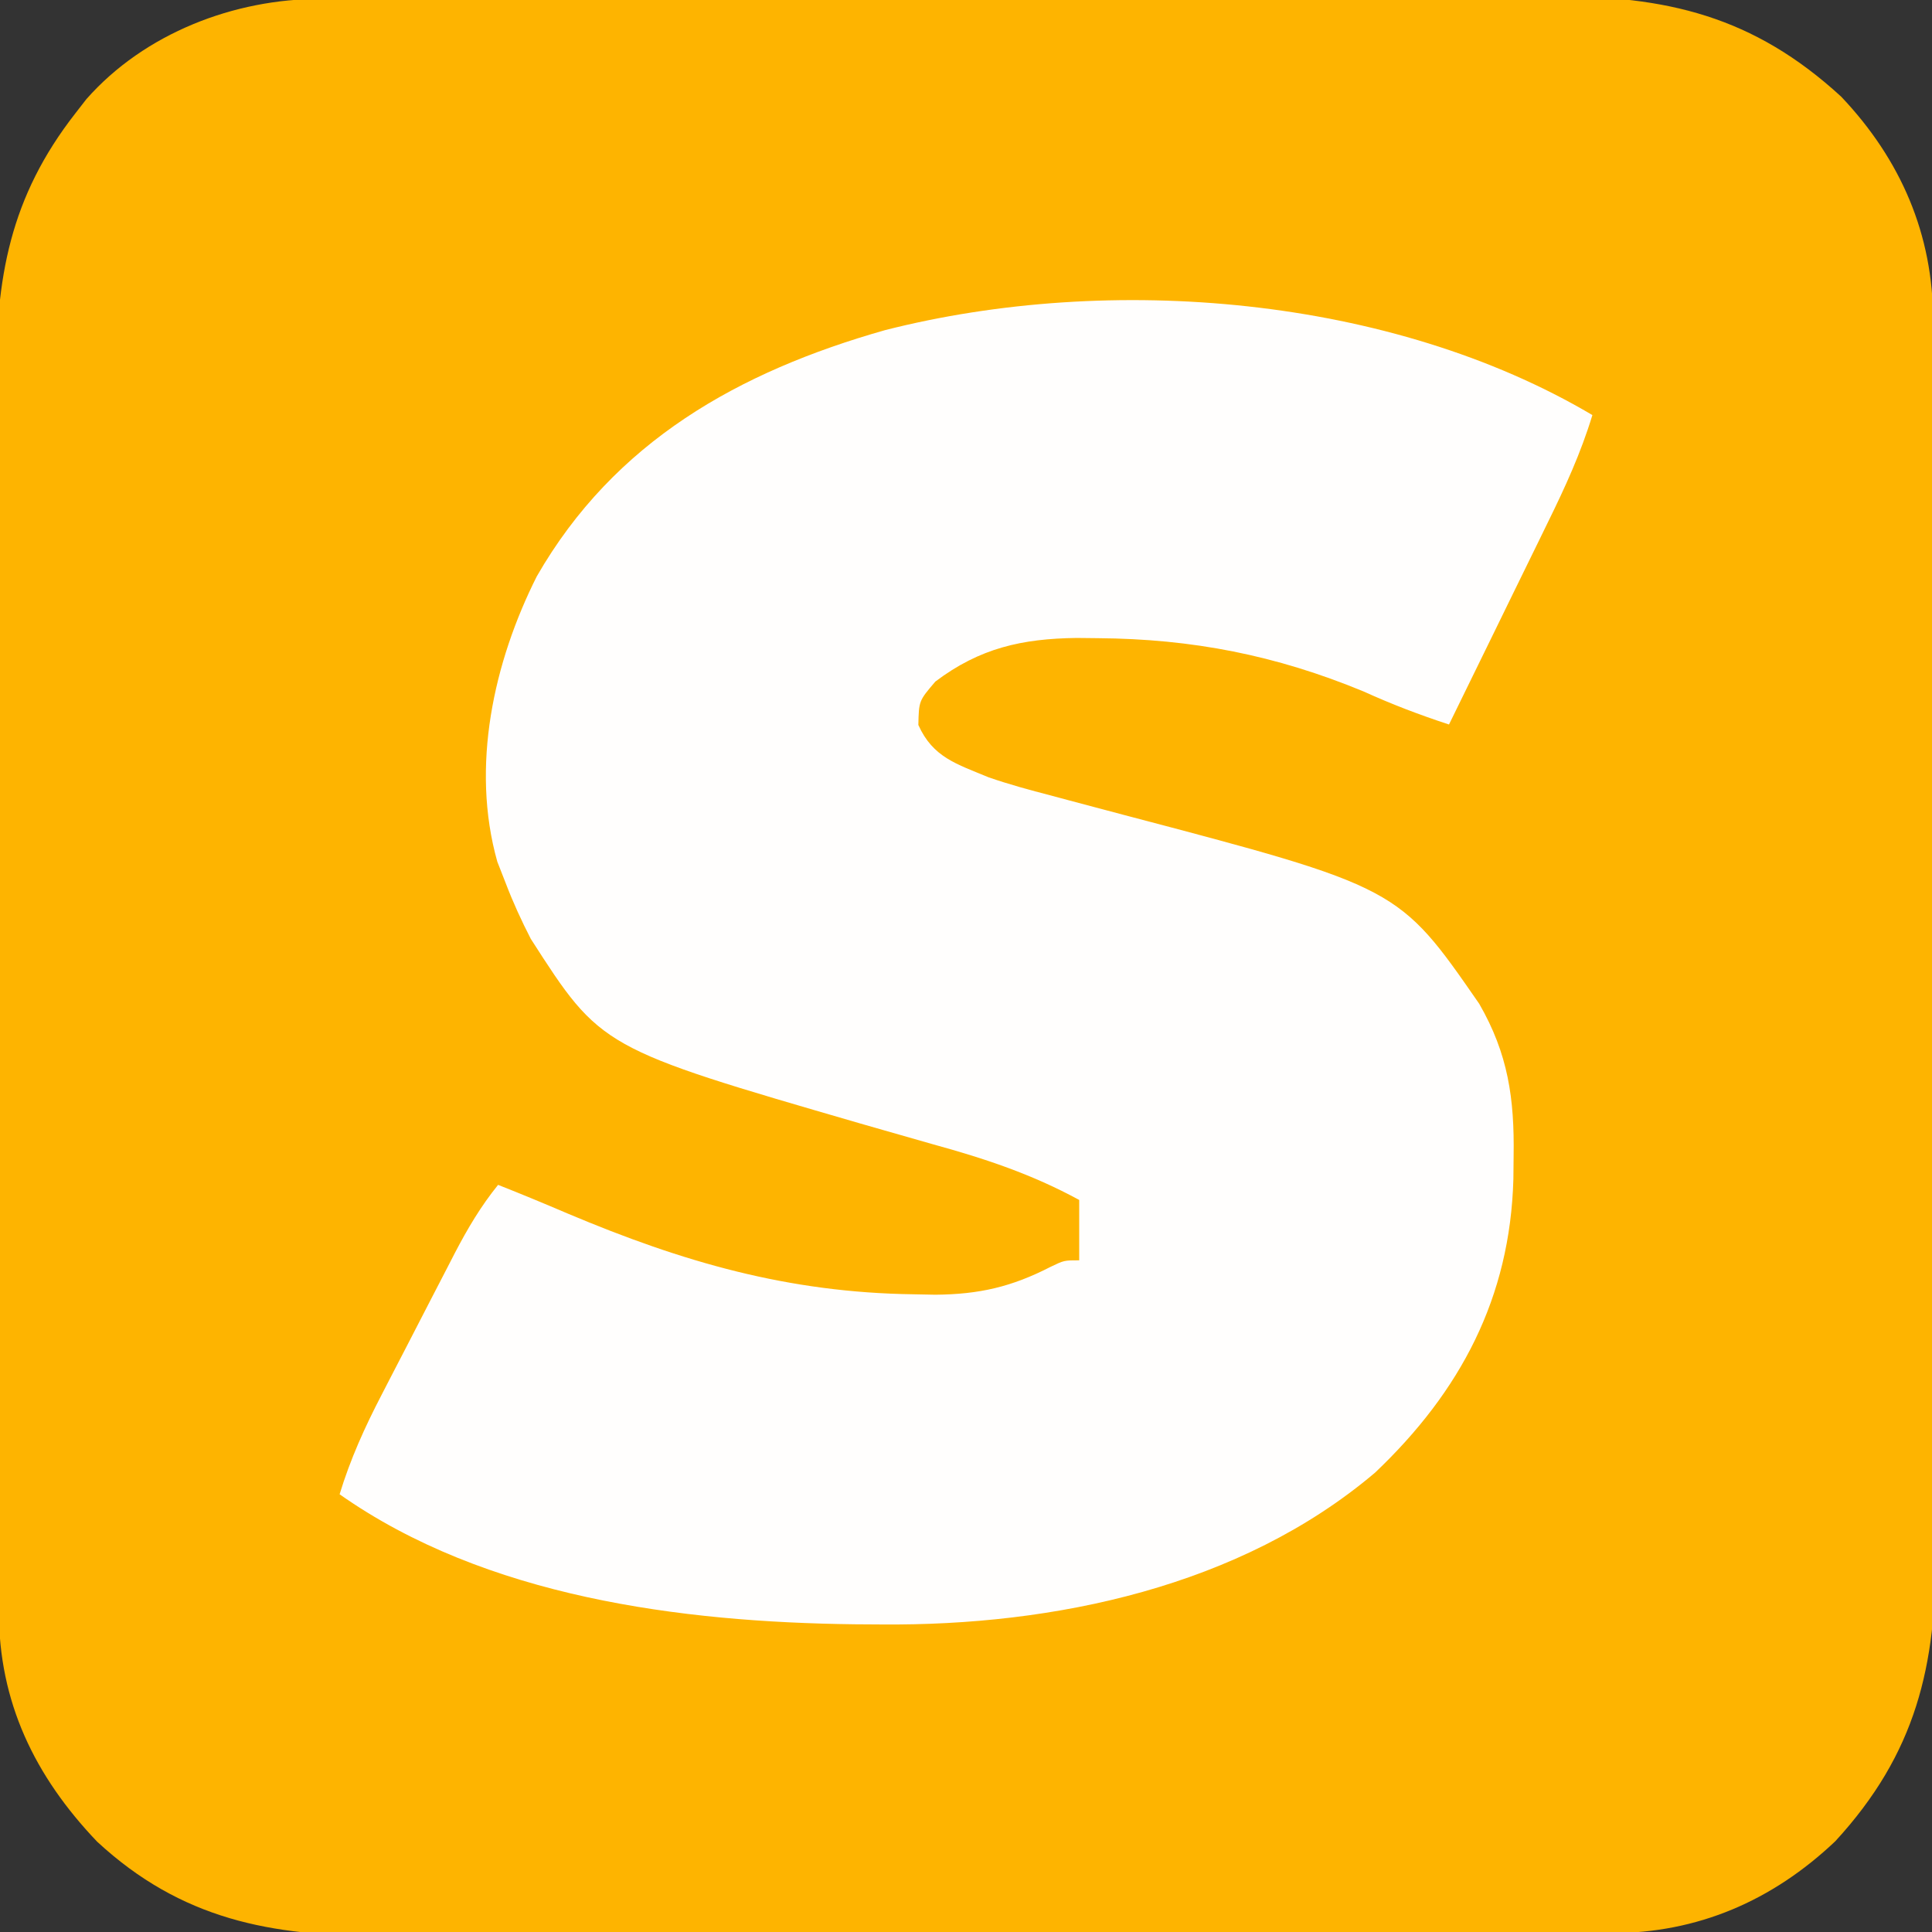
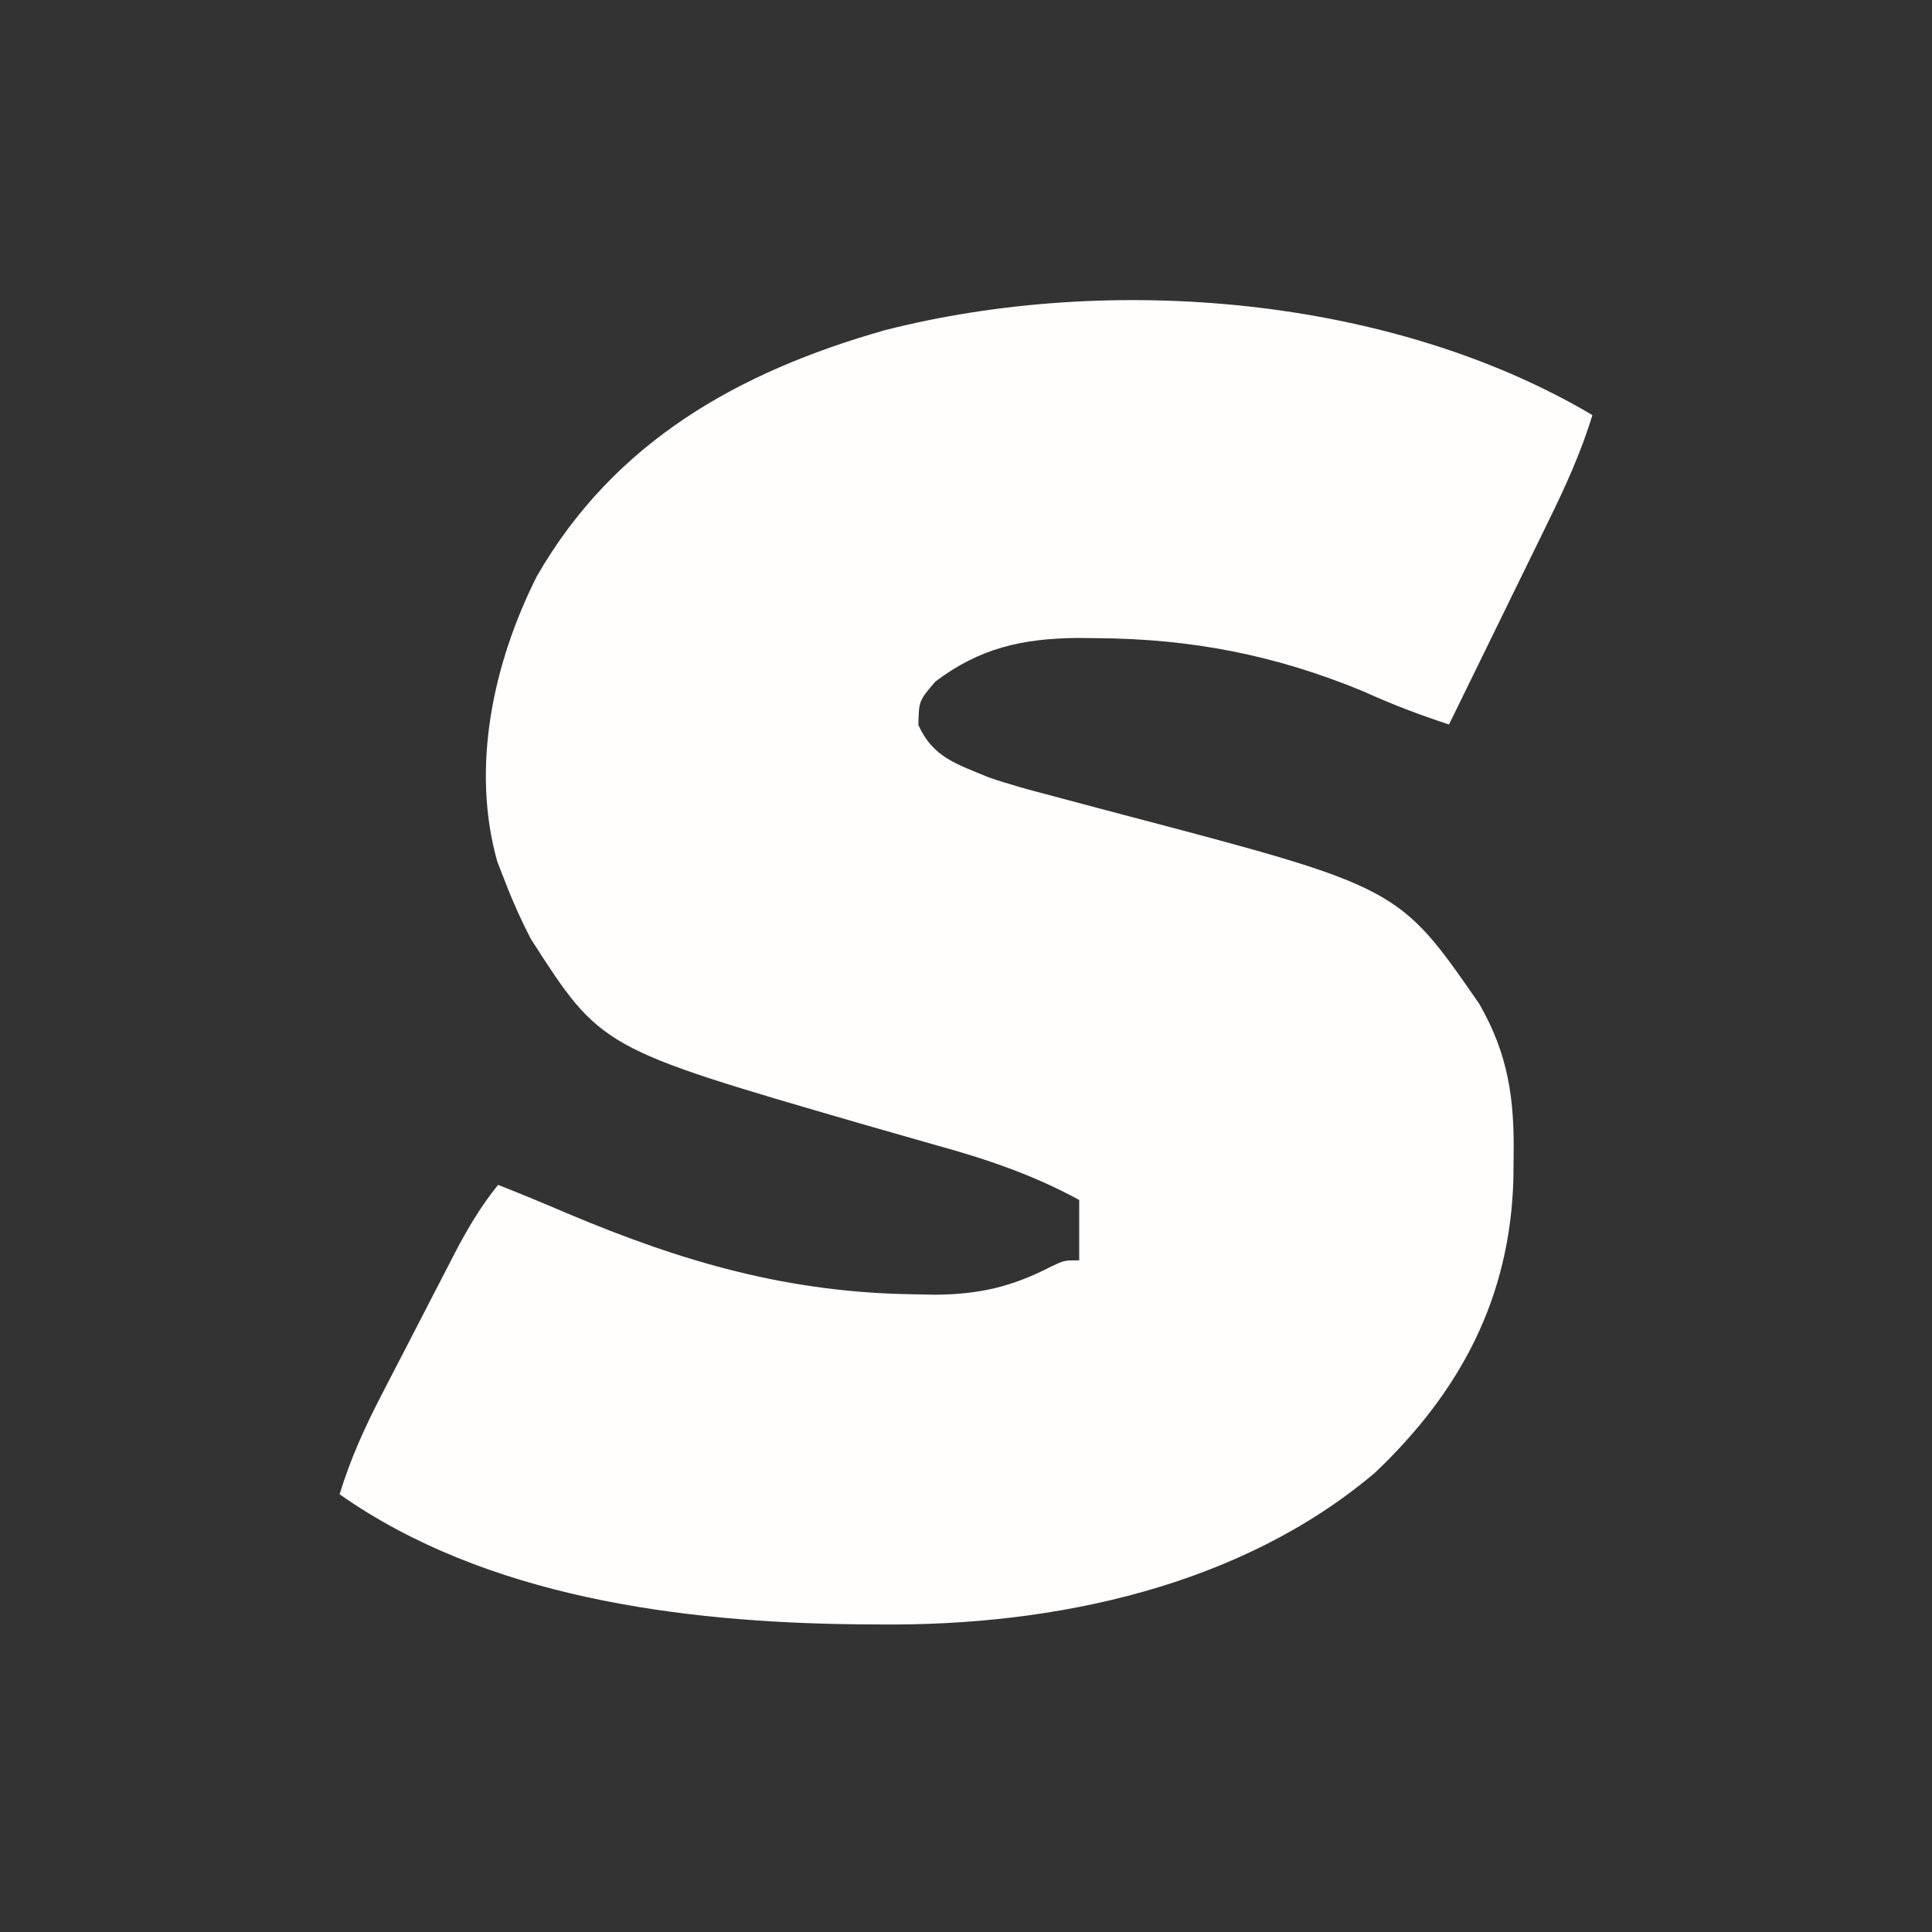
<svg xmlns="http://www.w3.org/2000/svg" version="1.1" width="256" height="256">
  <rect width="100%" height="100%" fill="#333333" stroke="none" />
-   <path d="M0 0 C0.755 -0.004 1.51 -0.007 2.288 -0.011 C4.821 -0.022 7.353 -0.026 9.885 -0.03 C11.701 -0.036 13.516 -0.043 15.331 -0.05 C21.295 -0.071 27.259 -0.081 33.223 -0.091 C35.278 -0.095 37.334 -0.099 39.389 -0.103 C49.047 -0.123 58.706 -0.137 68.364 -0.145 C79.501 -0.155 90.637 -0.181 101.774 -0.222 C110.389 -0.252 119.004 -0.267 127.619 -0.27 C132.761 -0.272 137.903 -0.281 143.045 -0.306 C147.886 -0.33 152.728 -0.334 157.57 -0.324 C159.341 -0.323 161.112 -0.329 162.882 -0.343 C178.302 -0.456 189.867 2.268 201.5 12.956 C209.415 21.304 213.682 31.228 213.679 42.615 C213.683 43.371 213.686 44.126 213.69 44.904 C213.701 47.436 213.705 49.969 213.709 52.501 C213.715 54.316 213.722 56.131 213.729 57.947 C213.75 63.911 213.76 69.875 213.77 75.839 C213.774 77.894 213.778 79.949 213.782 82.004 C213.801 91.663 213.816 101.321 213.824 110.979 C213.834 122.116 213.86 133.253 213.9 144.39 C213.931 153.005 213.945 161.62 213.949 170.235 C213.951 175.377 213.96 180.518 213.985 185.66 C214.009 190.502 214.013 195.344 214.002 200.185 C214.002 201.956 214.008 203.727 214.022 205.498 C214.135 220.917 211.41 232.482 200.723 244.116 C192.375 252.03 182.451 256.297 171.063 256.294 C170.308 256.298 169.553 256.302 168.775 256.305 C166.243 256.317 163.71 256.32 161.178 256.324 C159.363 256.33 157.547 256.337 155.732 256.344 C149.768 256.365 143.804 256.375 137.84 256.385 C135.785 256.39 133.73 256.394 131.675 256.398 C122.016 256.417 112.358 256.431 102.7 256.439 C91.563 256.449 80.426 256.475 69.289 256.516 C60.674 256.546 52.059 256.561 43.444 256.564 C38.302 256.567 33.161 256.575 28.019 256.601 C23.177 256.624 18.335 256.628 13.493 256.618 C11.723 256.617 9.952 256.624 8.181 256.637 C-6.538 256.746 -18.456 254.48 -29.593 244.182 C-37.895 235.487 -42.619 225.651 -42.615 213.679 C-42.619 212.924 -42.623 212.168 -42.627 211.39 C-42.638 208.858 -42.641 206.326 -42.645 203.793 C-42.652 201.978 -42.658 200.163 -42.665 198.348 C-42.686 192.384 -42.697 186.42 -42.707 180.456 C-42.711 178.401 -42.715 176.345 -42.719 174.29 C-42.738 164.632 -42.752 154.973 -42.761 145.315 C-42.77 134.178 -42.797 123.042 -42.837 111.905 C-42.867 103.29 -42.882 94.675 -42.885 86.06 C-42.888 80.918 -42.897 75.776 -42.922 70.634 C-42.945 65.792 -42.949 60.951 -42.939 56.109 C-42.939 54.338 -42.945 52.567 -42.959 50.796 C-43.06 37.009 -41.151 26.259 -32.468 15.147 C-31.99 14.531 -31.512 13.915 -31.019 13.28 C-23.296 4.526 -11.409 -0.003 0 0 Z " fill="#FEB400" transform="translate(42.468,-0.147)" />
  <path d="M0 0 C-1.523 5.01 -3.61 9.56 -5.914 14.242 C-6.289 15.011 -6.663 15.779 -7.049 16.571 C-8.237 19.007 -9.431 21.441 -10.625 23.875 C-11.435 25.534 -12.245 27.193 -13.055 28.852 C-15.033 32.903 -17.015 36.952 -19 41 C-22.892 39.727 -26.586 38.319 -30.312 36.625 C-41.939 31.817 -53.012 29.652 -65.562 29.562 C-66.478 29.552 -67.394 29.542 -68.337 29.532 C-75.562 29.625 -81.172 30.864 -87.062 35.312 C-89.244 37.867 -89.244 37.867 -89.312 41.062 C-87.389 45.368 -84.223 46.237 -80 48 C-77.286 48.938 -74.545 49.687 -71.766 50.402 C-70.627 50.709 -70.627 50.709 -69.465 51.022 C-67.062 51.669 -64.656 52.304 -62.25 52.938 C-25.68 62.563 -25.68 62.563 -15 78 C-11.158 84.661 -10.321 90.572 -10.438 98.188 C-10.448 99.198 -10.458 100.209 -10.469 101.251 C-10.911 116.946 -17.45 129.35 -28.793 140.129 C-46.65 155.268 -71.344 160.444 -94.188 160.25 C-95.364 160.243 -96.541 160.235 -97.754 160.227 C-120.838 159.945 -146.633 156.625 -166 143 C-164.58 138.335 -162.655 134.087 -160.41 129.773 C-160.065 129.103 -159.72 128.433 -159.364 127.743 C-158.638 126.335 -157.909 124.928 -157.178 123.522 C-156.064 121.377 -154.958 119.228 -153.854 117.078 C-153.144 115.705 -152.433 114.333 -151.723 112.961 C-151.394 112.322 -151.066 111.684 -150.728 111.026 C-149.045 107.801 -147.292 104.83 -145 102 C-141.901 103.219 -138.832 104.496 -135.77 105.805 C-120.508 112.241 -106.58 116.276 -89.938 116.5 C-88.986 116.519 -88.034 116.537 -87.053 116.557 C-81.24 116.503 -76.961 115.521 -71.78 112.857 C-70 112 -70 112 -68 112 C-68 109.36 -68 106.72 -68 104 C-74.287 100.58 -80.489 98.52 -87.375 96.625 C-89.512 96.017 -91.649 95.406 -93.785 94.793 C-94.836 94.492 -95.887 94.191 -96.969 93.88 C-131.36 83.891 -131.36 83.891 -140.664 69.41 C-141.921 66.966 -143.021 64.567 -144 62 C-144.365 61.068 -144.73 60.136 -145.105 59.176 C-148.651 46.589 -145.598 32.754 -139.875 21.375 C-129.612 3.495 -113.092 -5.76 -93.73 -11.254 C-63.823 -18.866 -26.692 -15.797 0 0 Z " fill="#FFFEFD" transform="translate(211,55)" />
</svg>